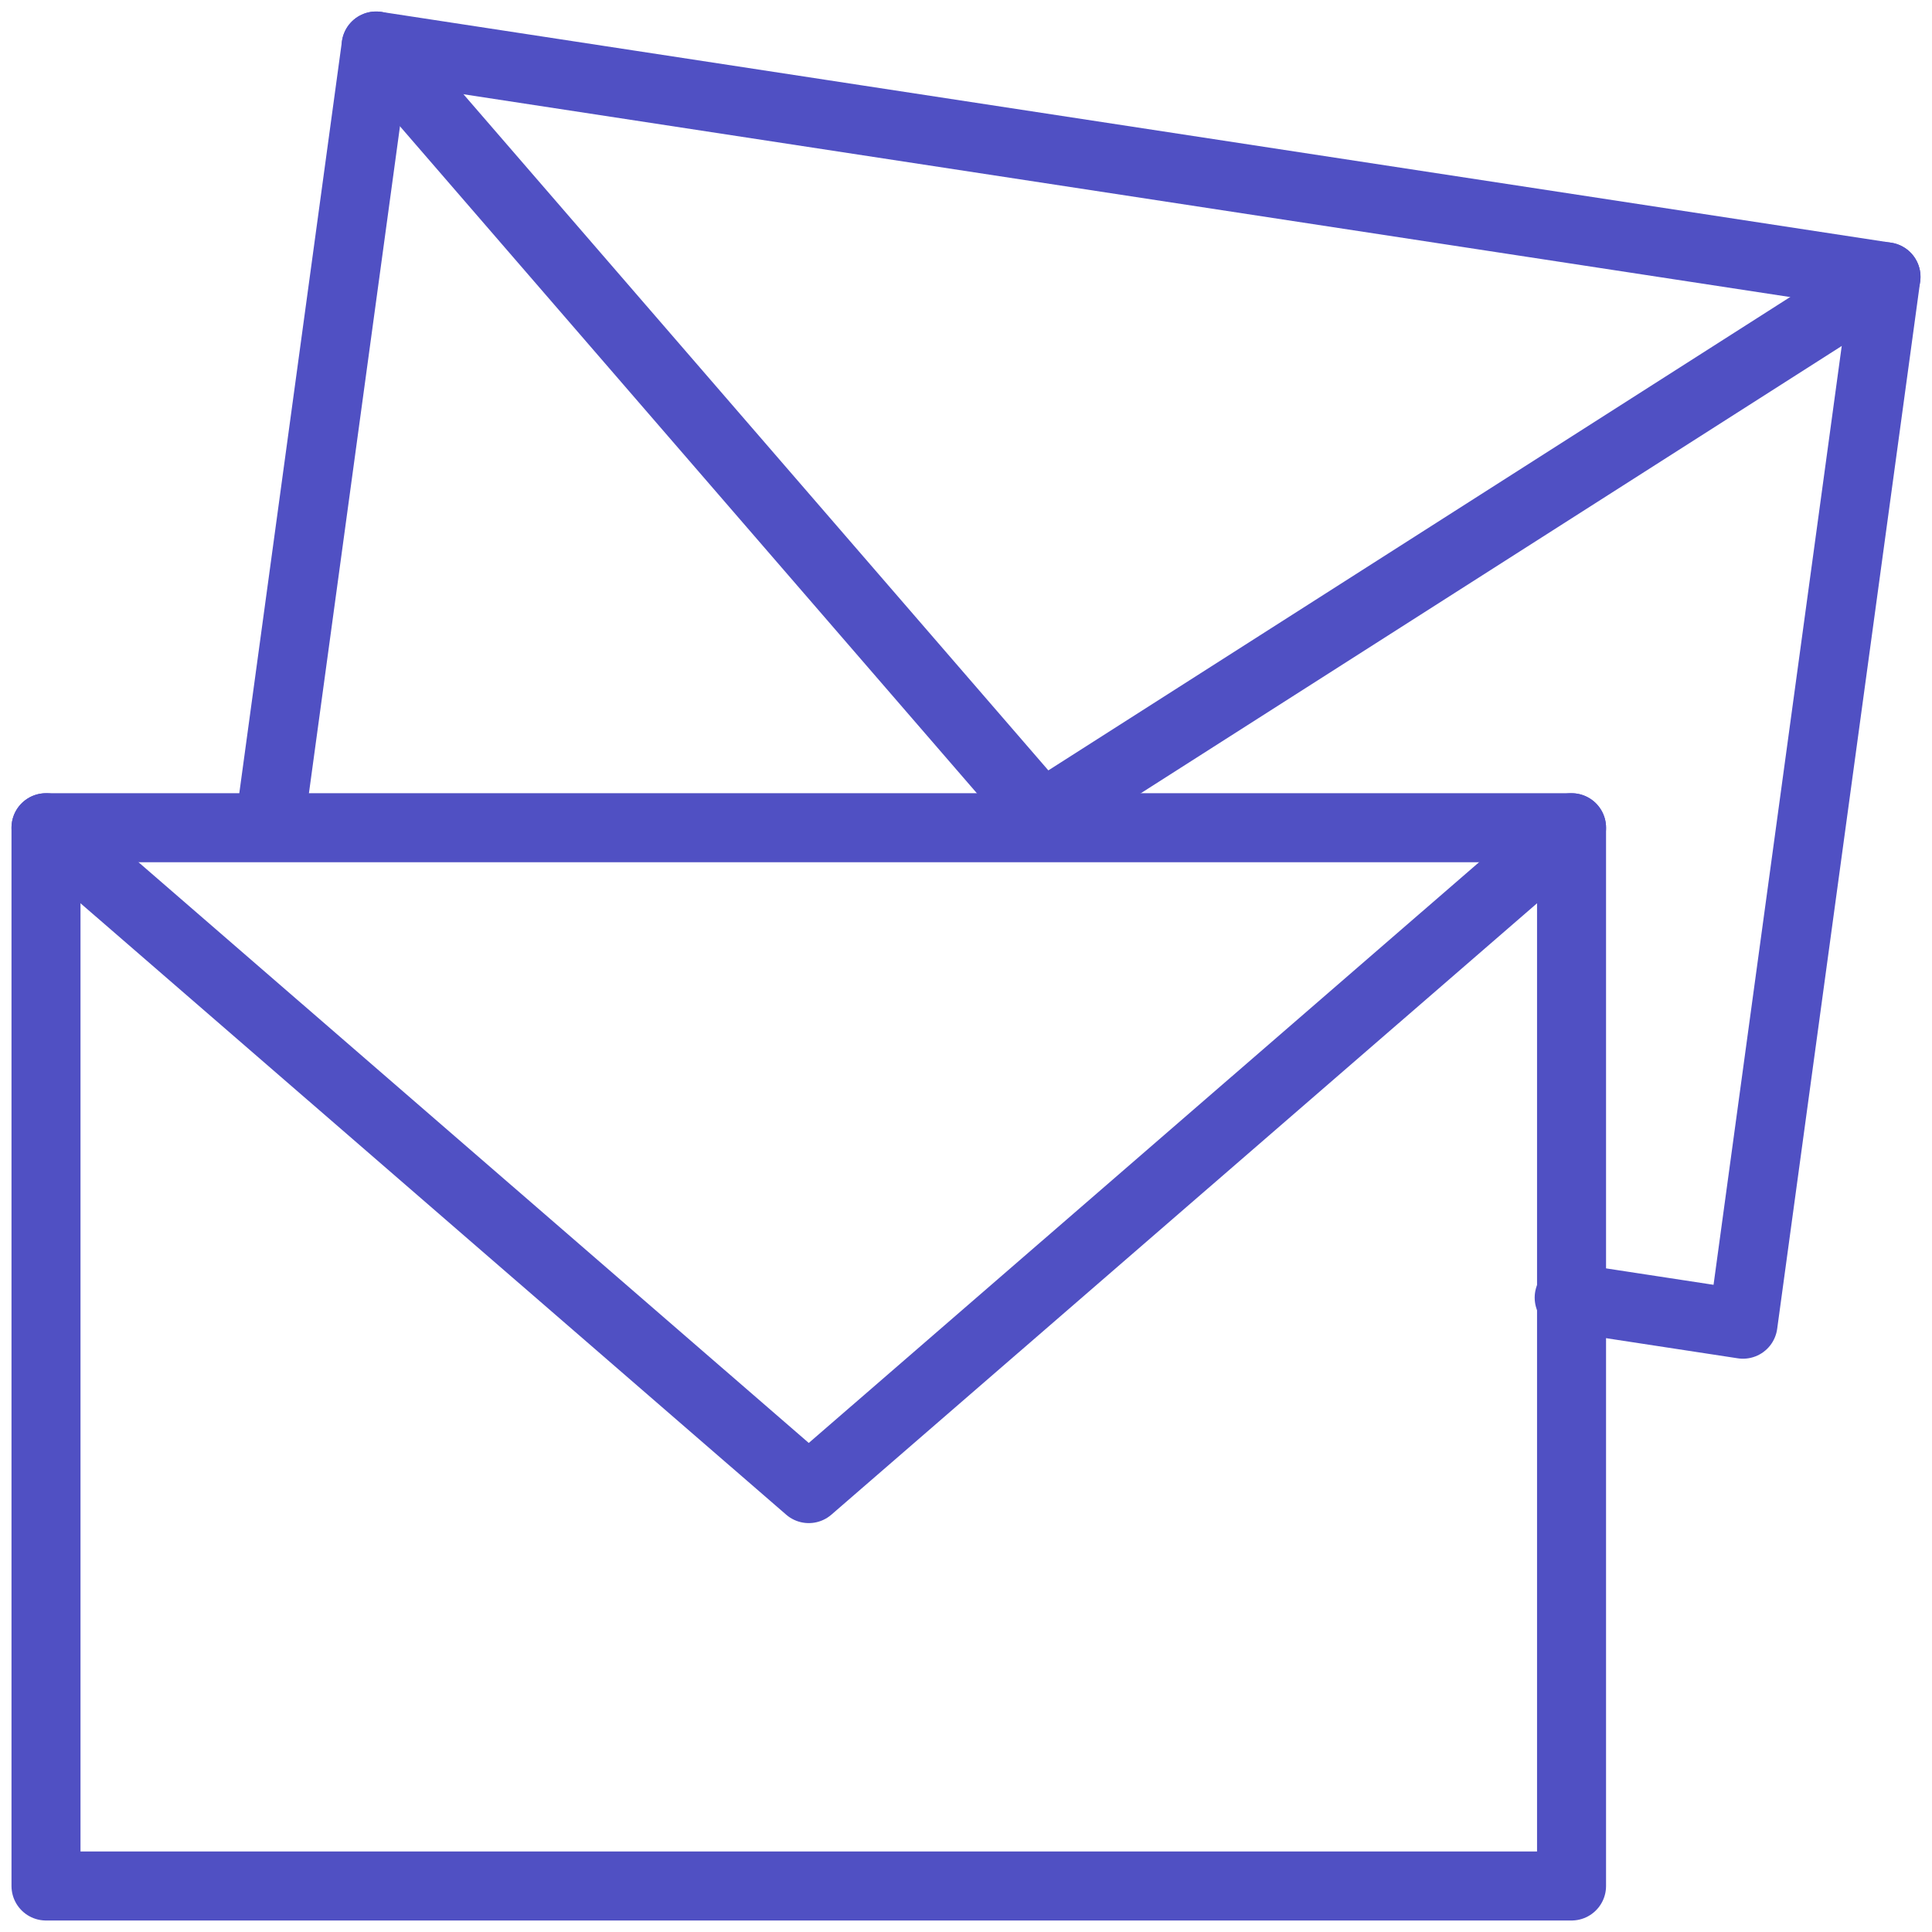
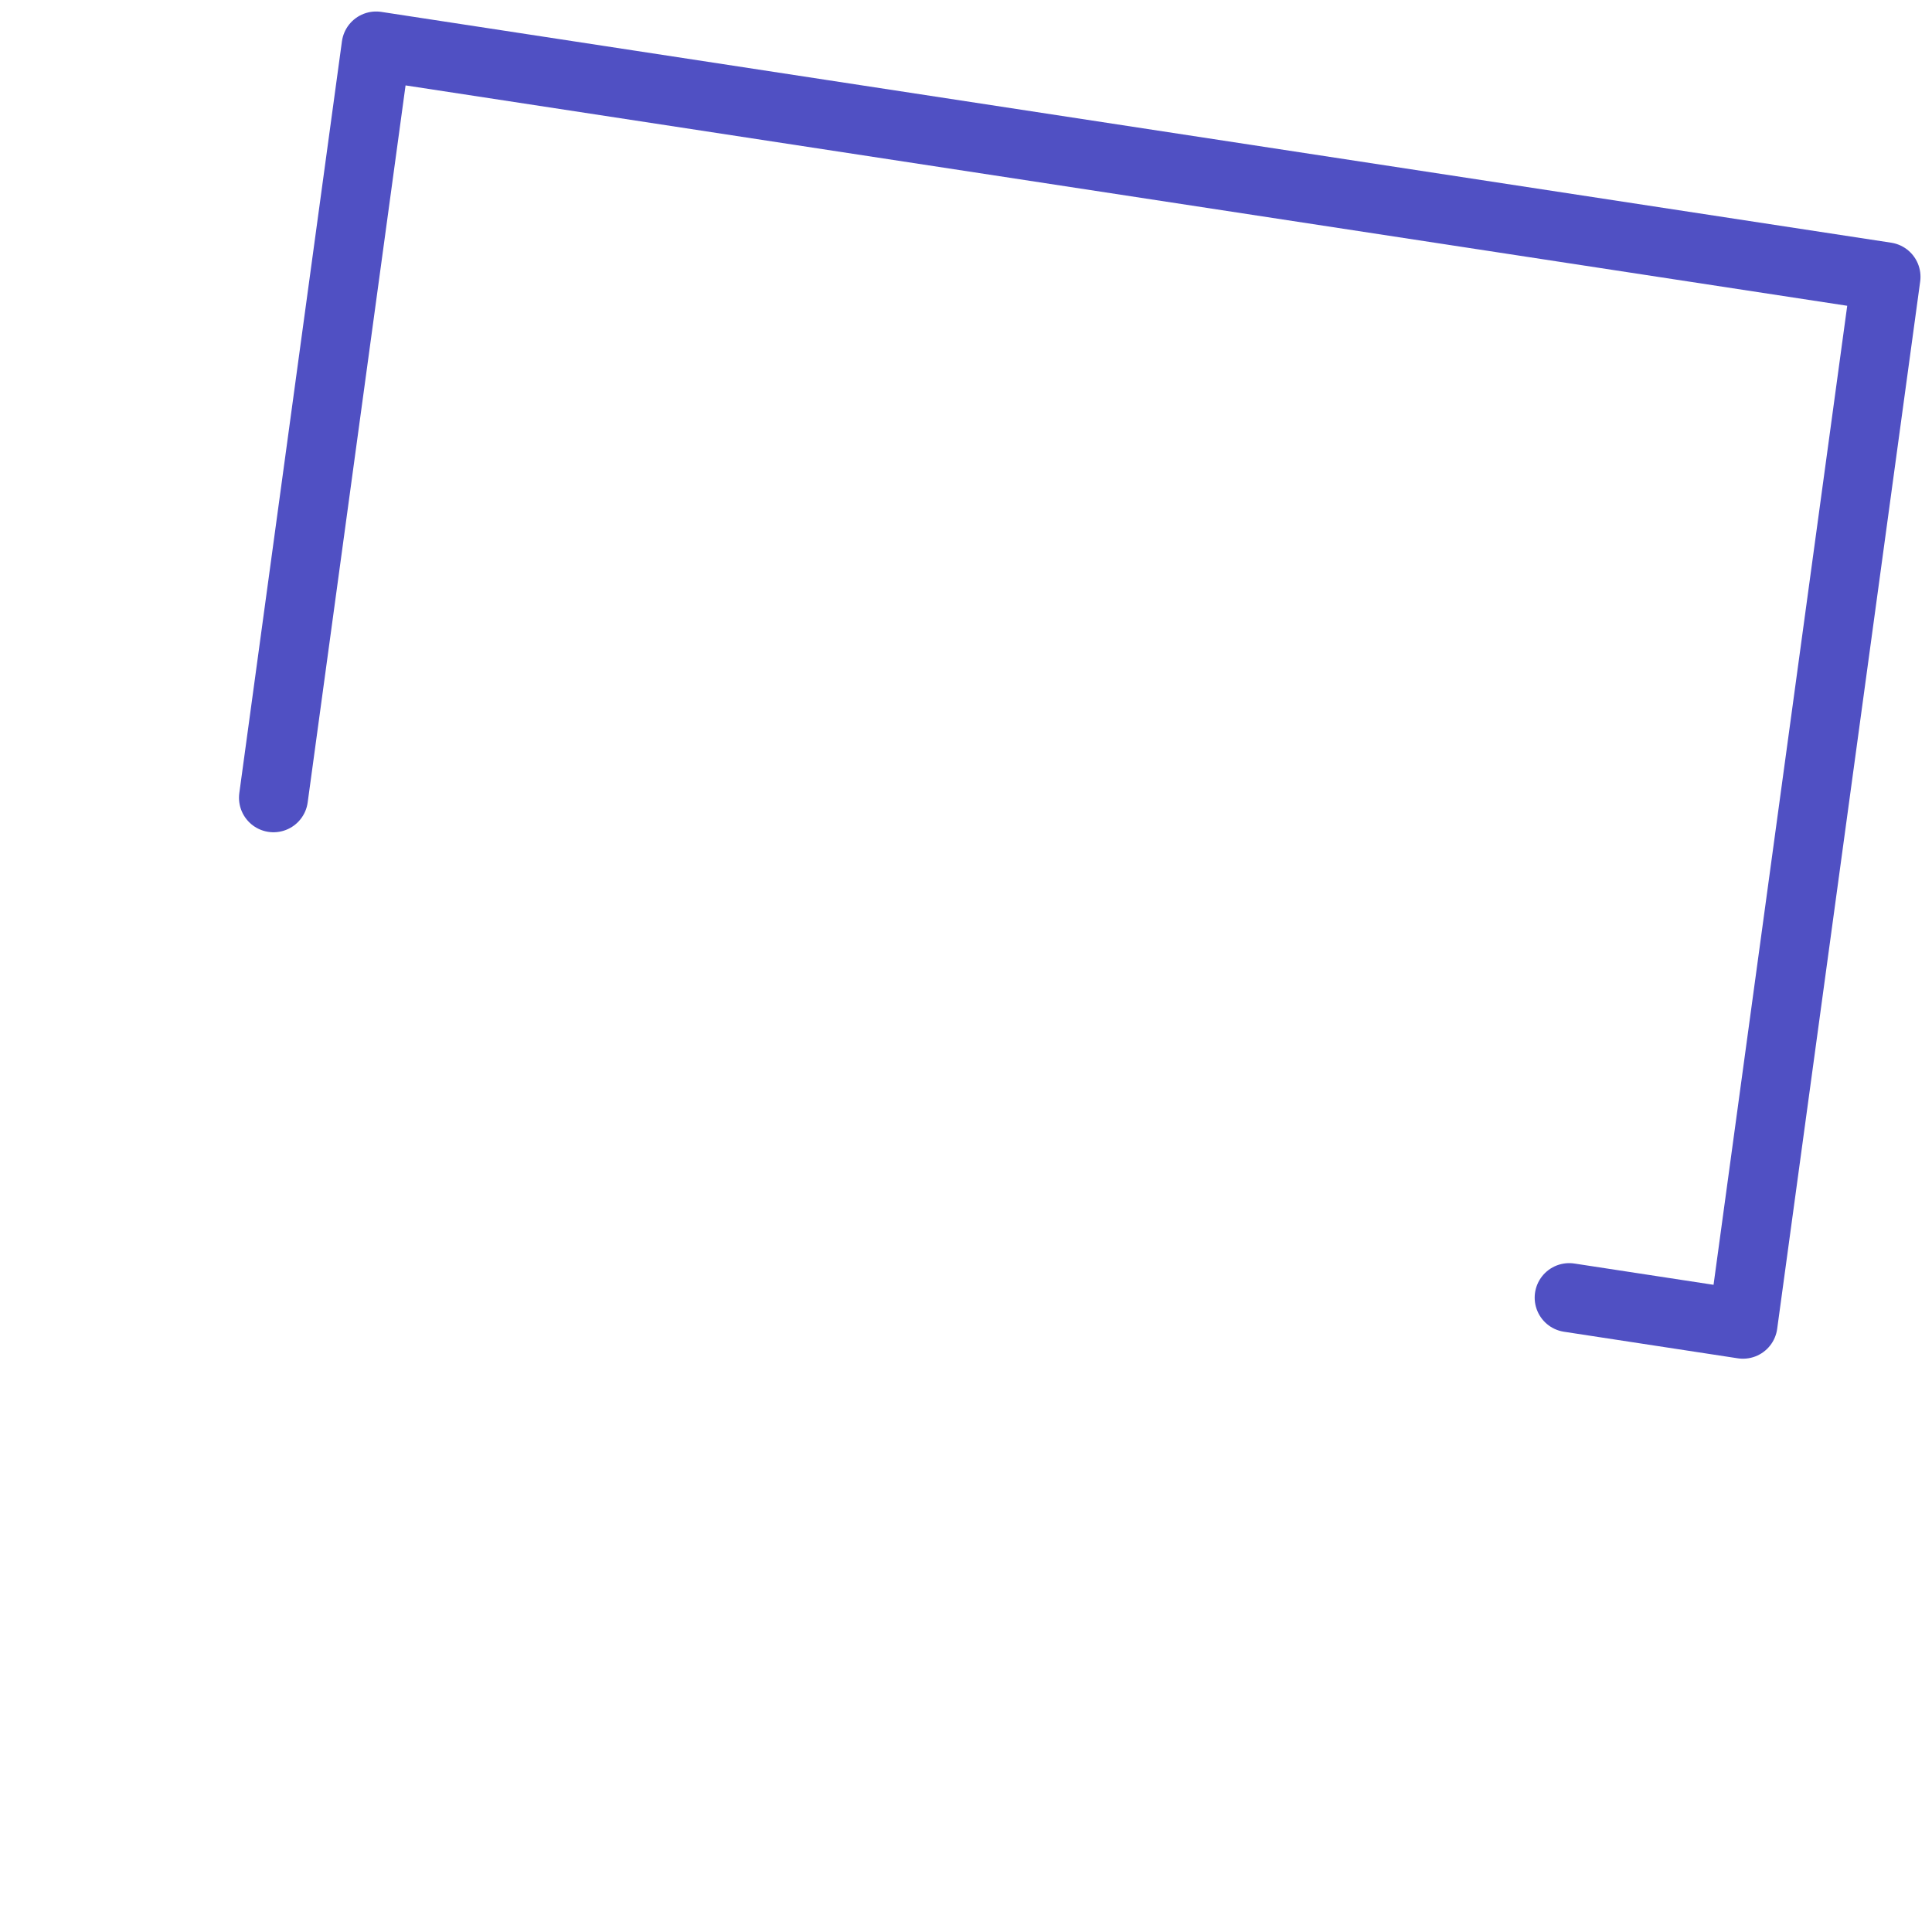
<svg xmlns="http://www.w3.org/2000/svg" width="84" height="84" viewBox="0 0 84 84" fill="none">
-   <path d="M2 35.988H68.328V82H2V35.988Z" stroke="#5050C3" stroke-width="3" stroke-miterlimit="22.926" stroke-linecap="round" stroke-linejoin="round" />
-   <path d="M68.329 35.988L35.164 64.722L2 35.988" stroke="#5050C3" stroke-width="3" stroke-miterlimit="22.926" stroke-linecap="round" stroke-linejoin="round" />
  <path d="M11.891 34.685L16.353 2L82 12.035L75.782 57.574L68.225 56.419" stroke="#5050C3" stroke-width="3" stroke-miterlimit="22.926" stroke-linecap="round" stroke-linejoin="round" />
-   <path d="M82 12.035L45.294 35.457L16.353 2" stroke="#5050C3" stroke-width="3" stroke-miterlimit="22.926" stroke-linecap="round" stroke-linejoin="round" />
</svg>